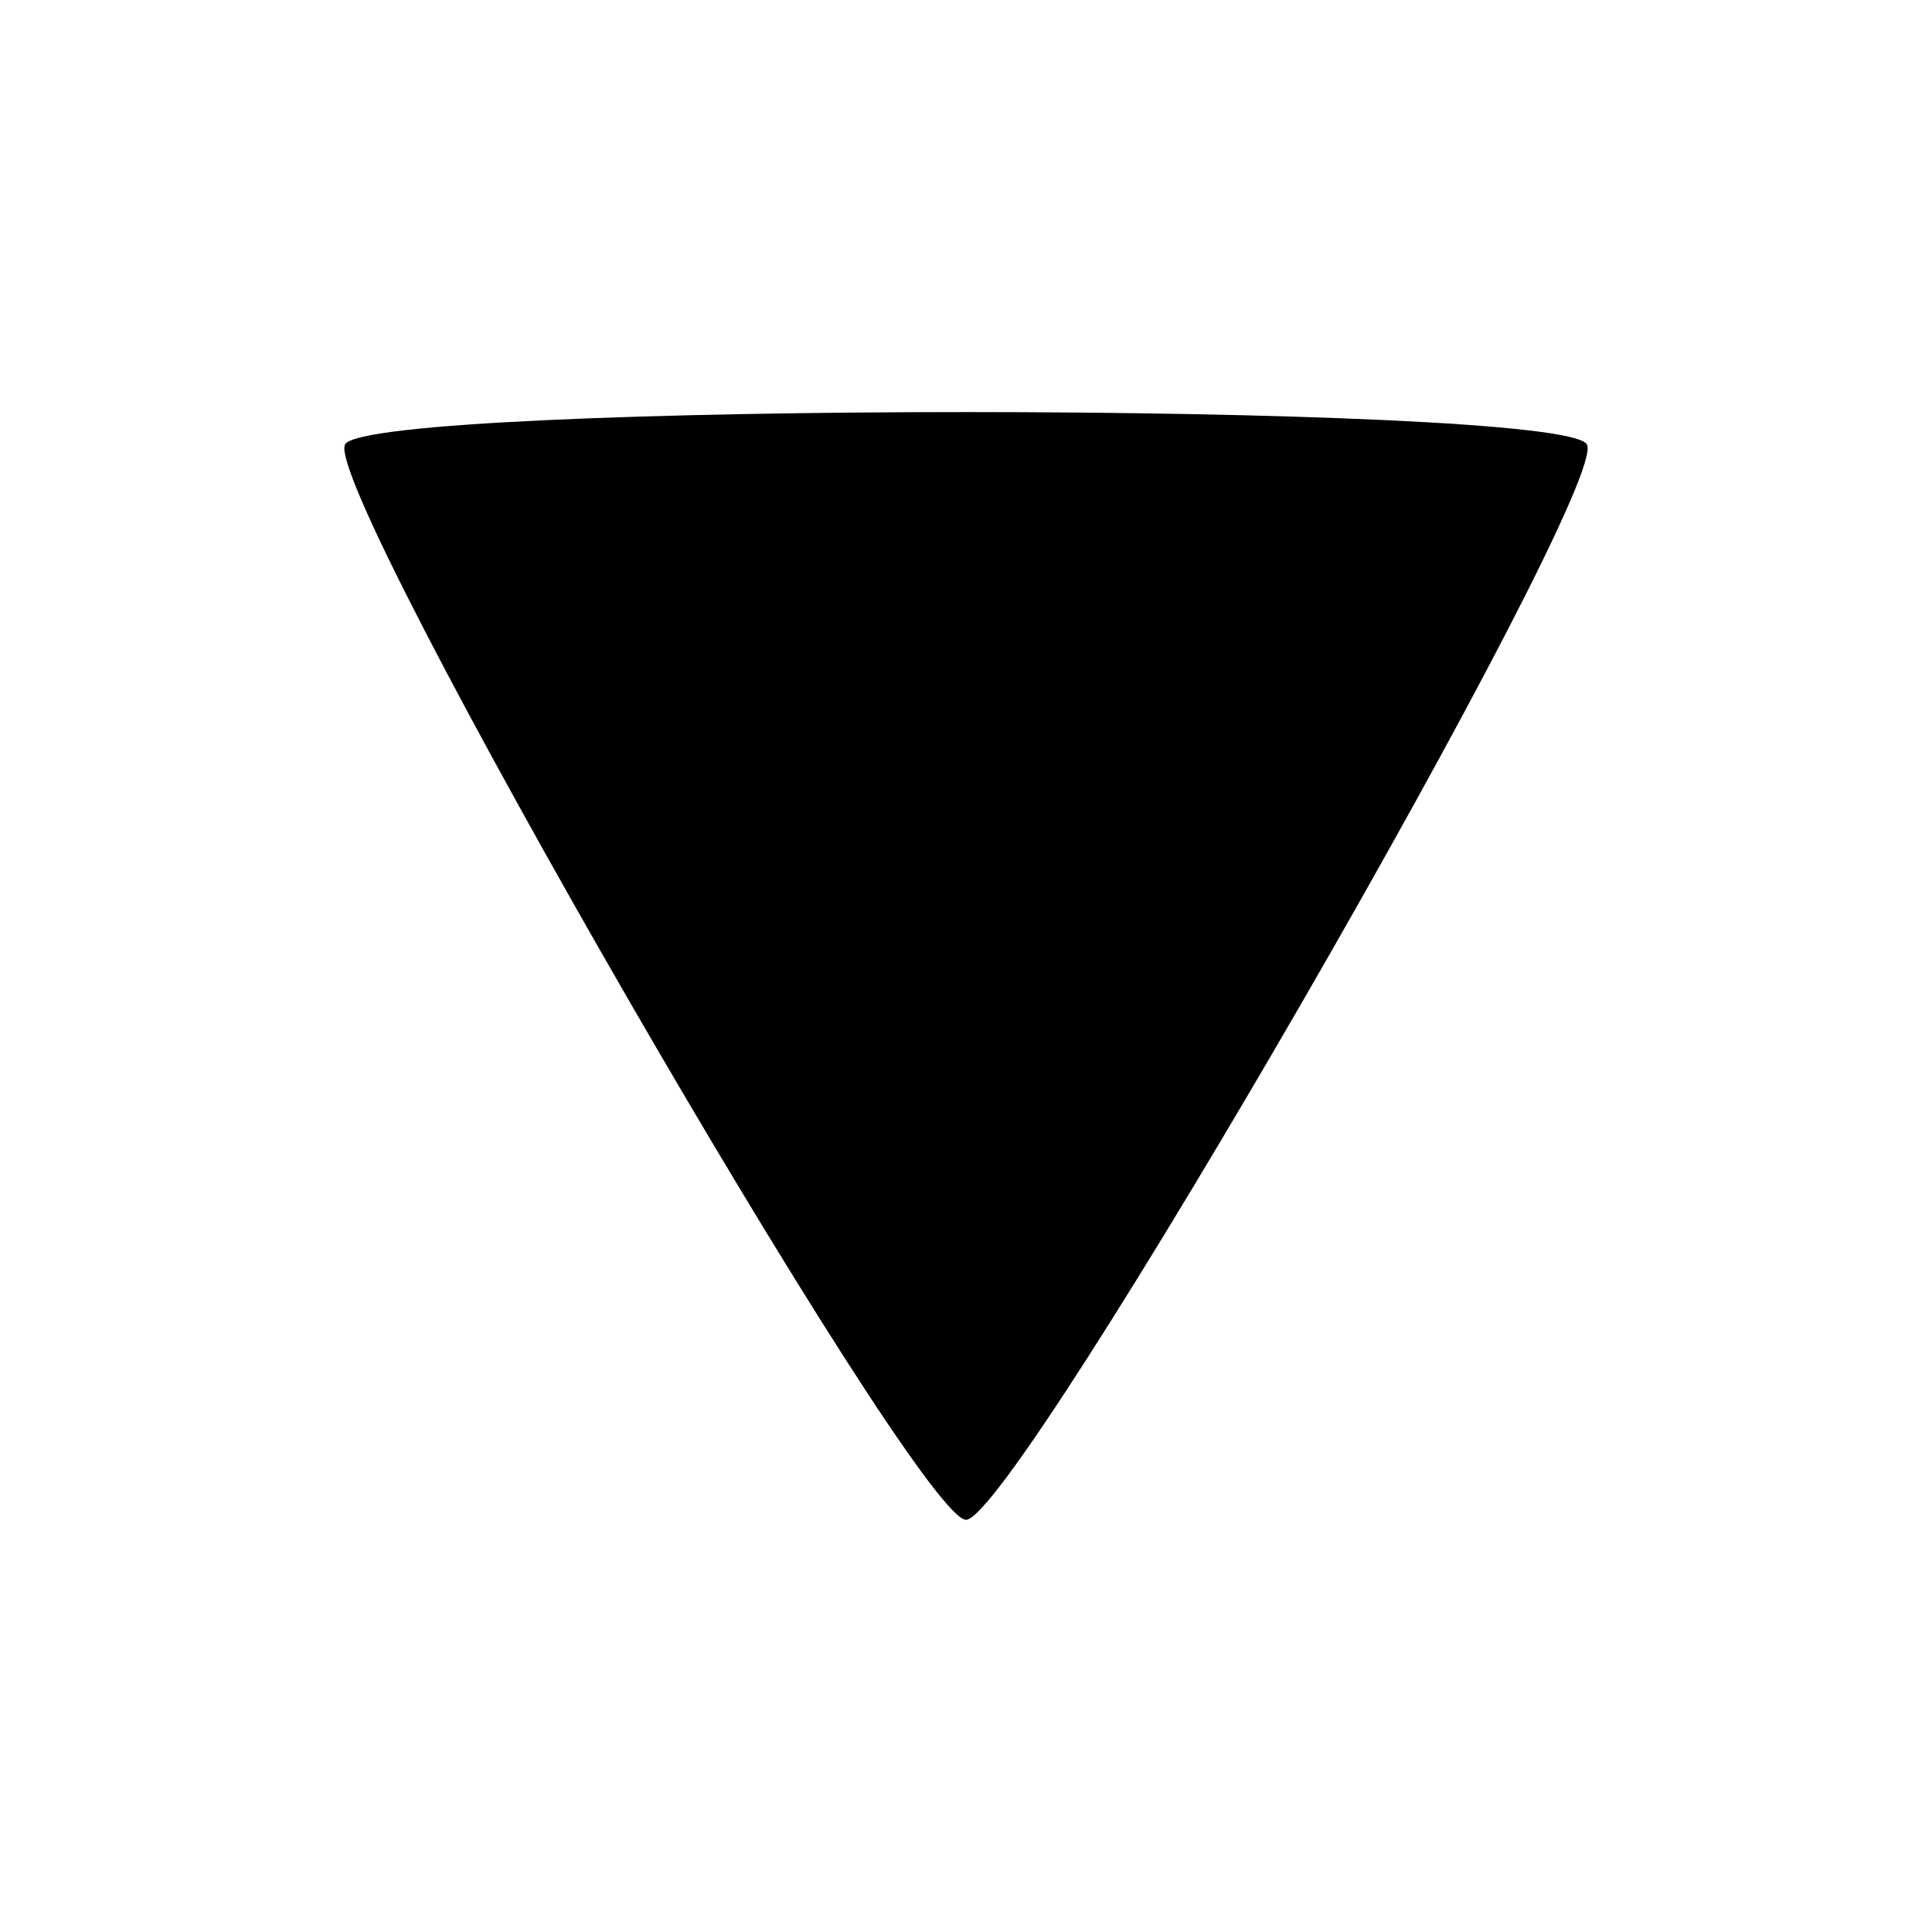
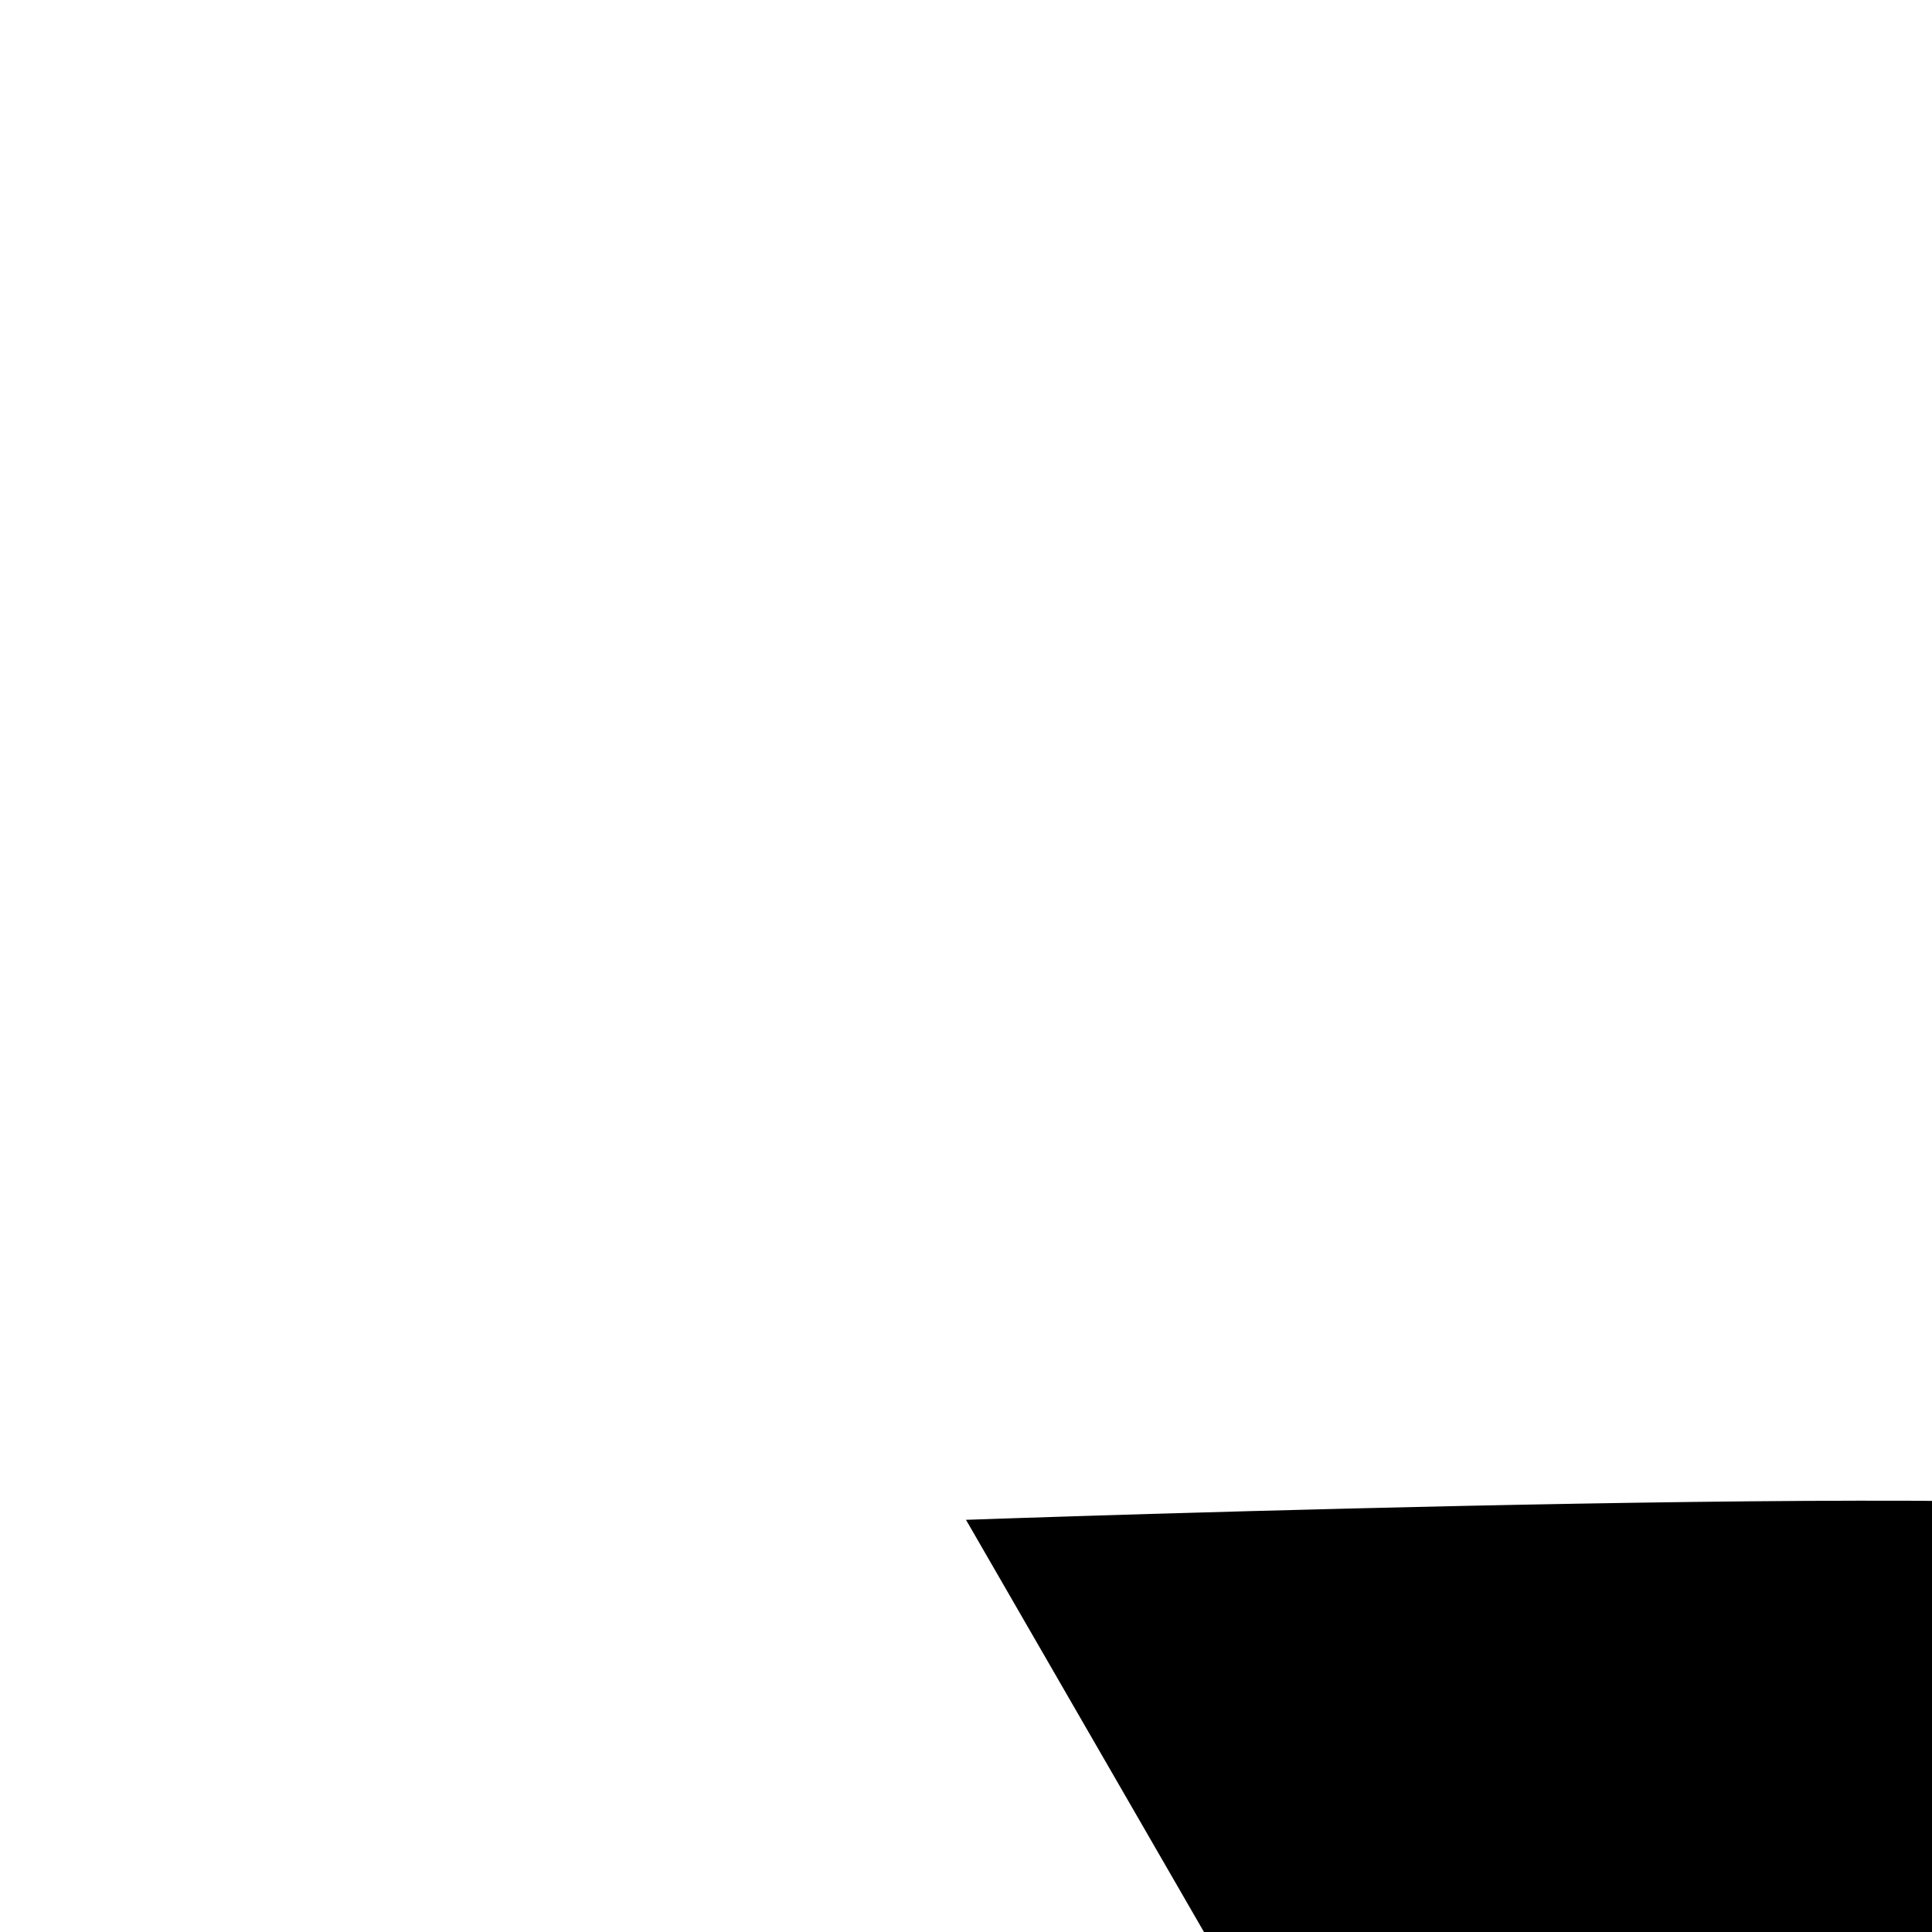
<svg xmlns="http://www.w3.org/2000/svg" version="1.1" width="32" height="32" viewBox="0 0 32 32">
  <title>drop</title>
-   <path d="M16 25.173c-0.823 0-10.695-17.1-10.284-17.813s20.157-0.713 20.568 0c0.411 0.713-9.461 17.813-10.284 17.813z" />
+   <path d="M16 25.173s20.157-0.713 20.568 0c0.411 0.713-9.461 17.813-10.284 17.813z" />
</svg>